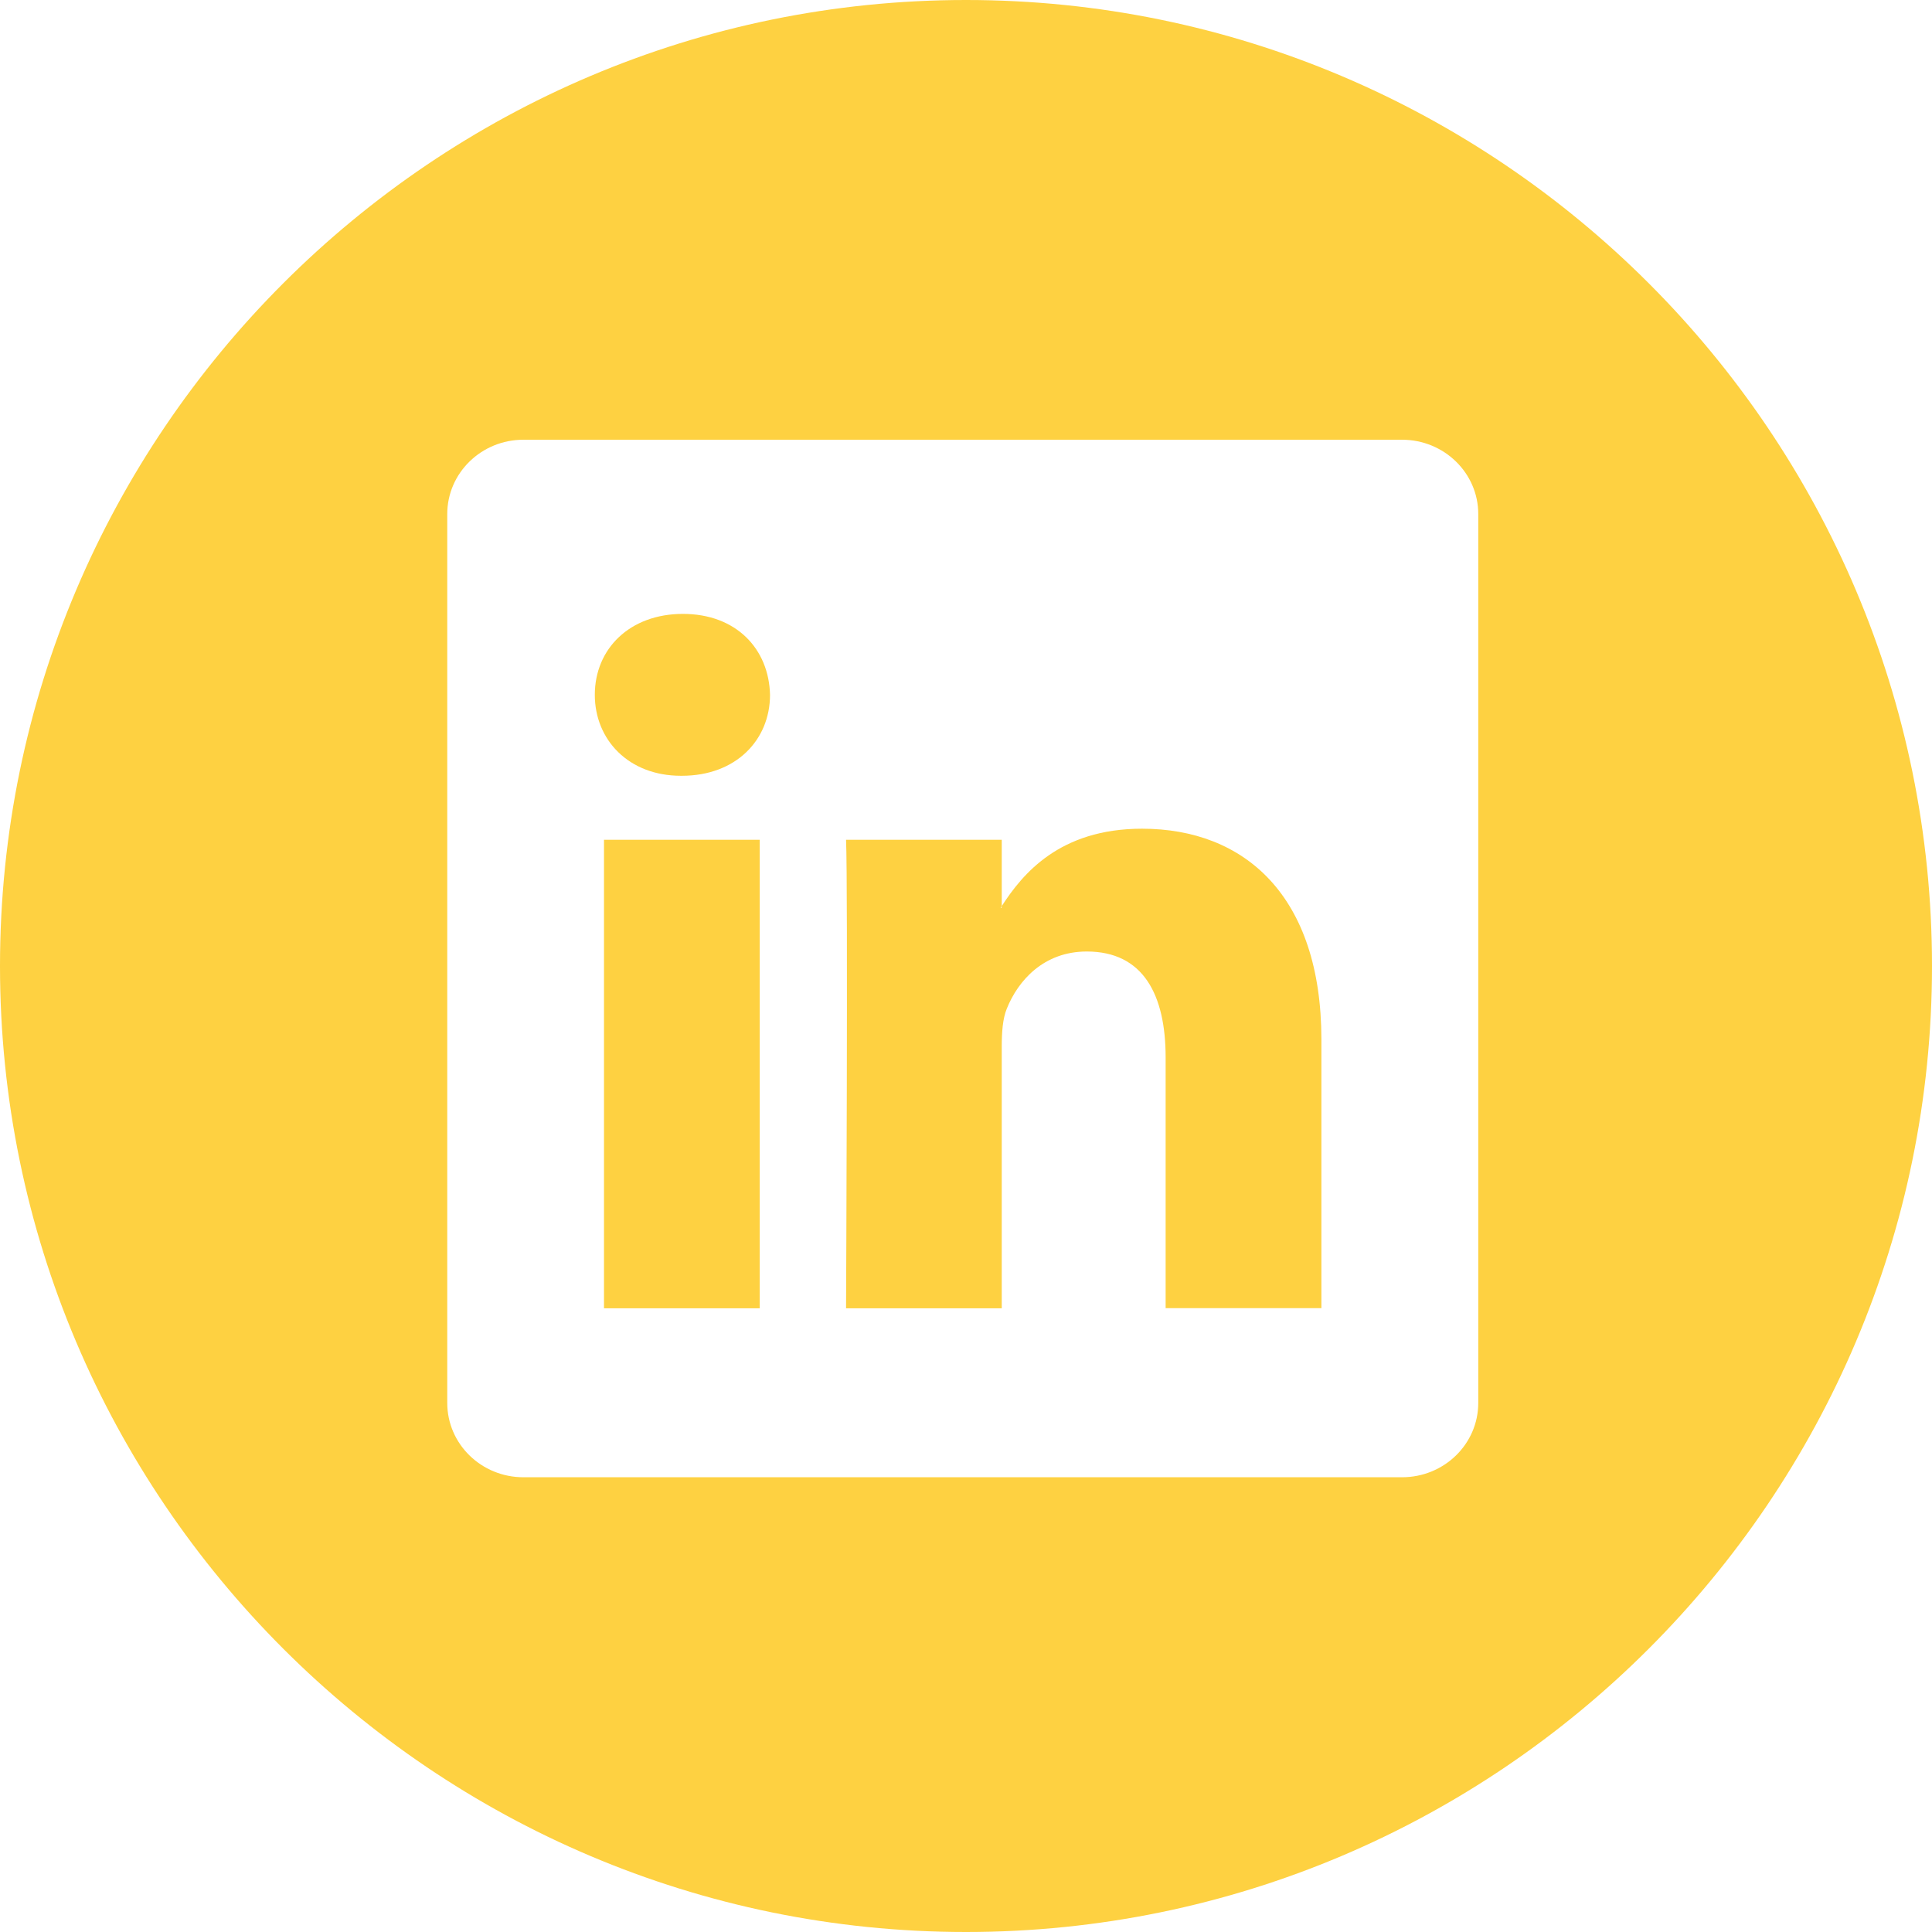
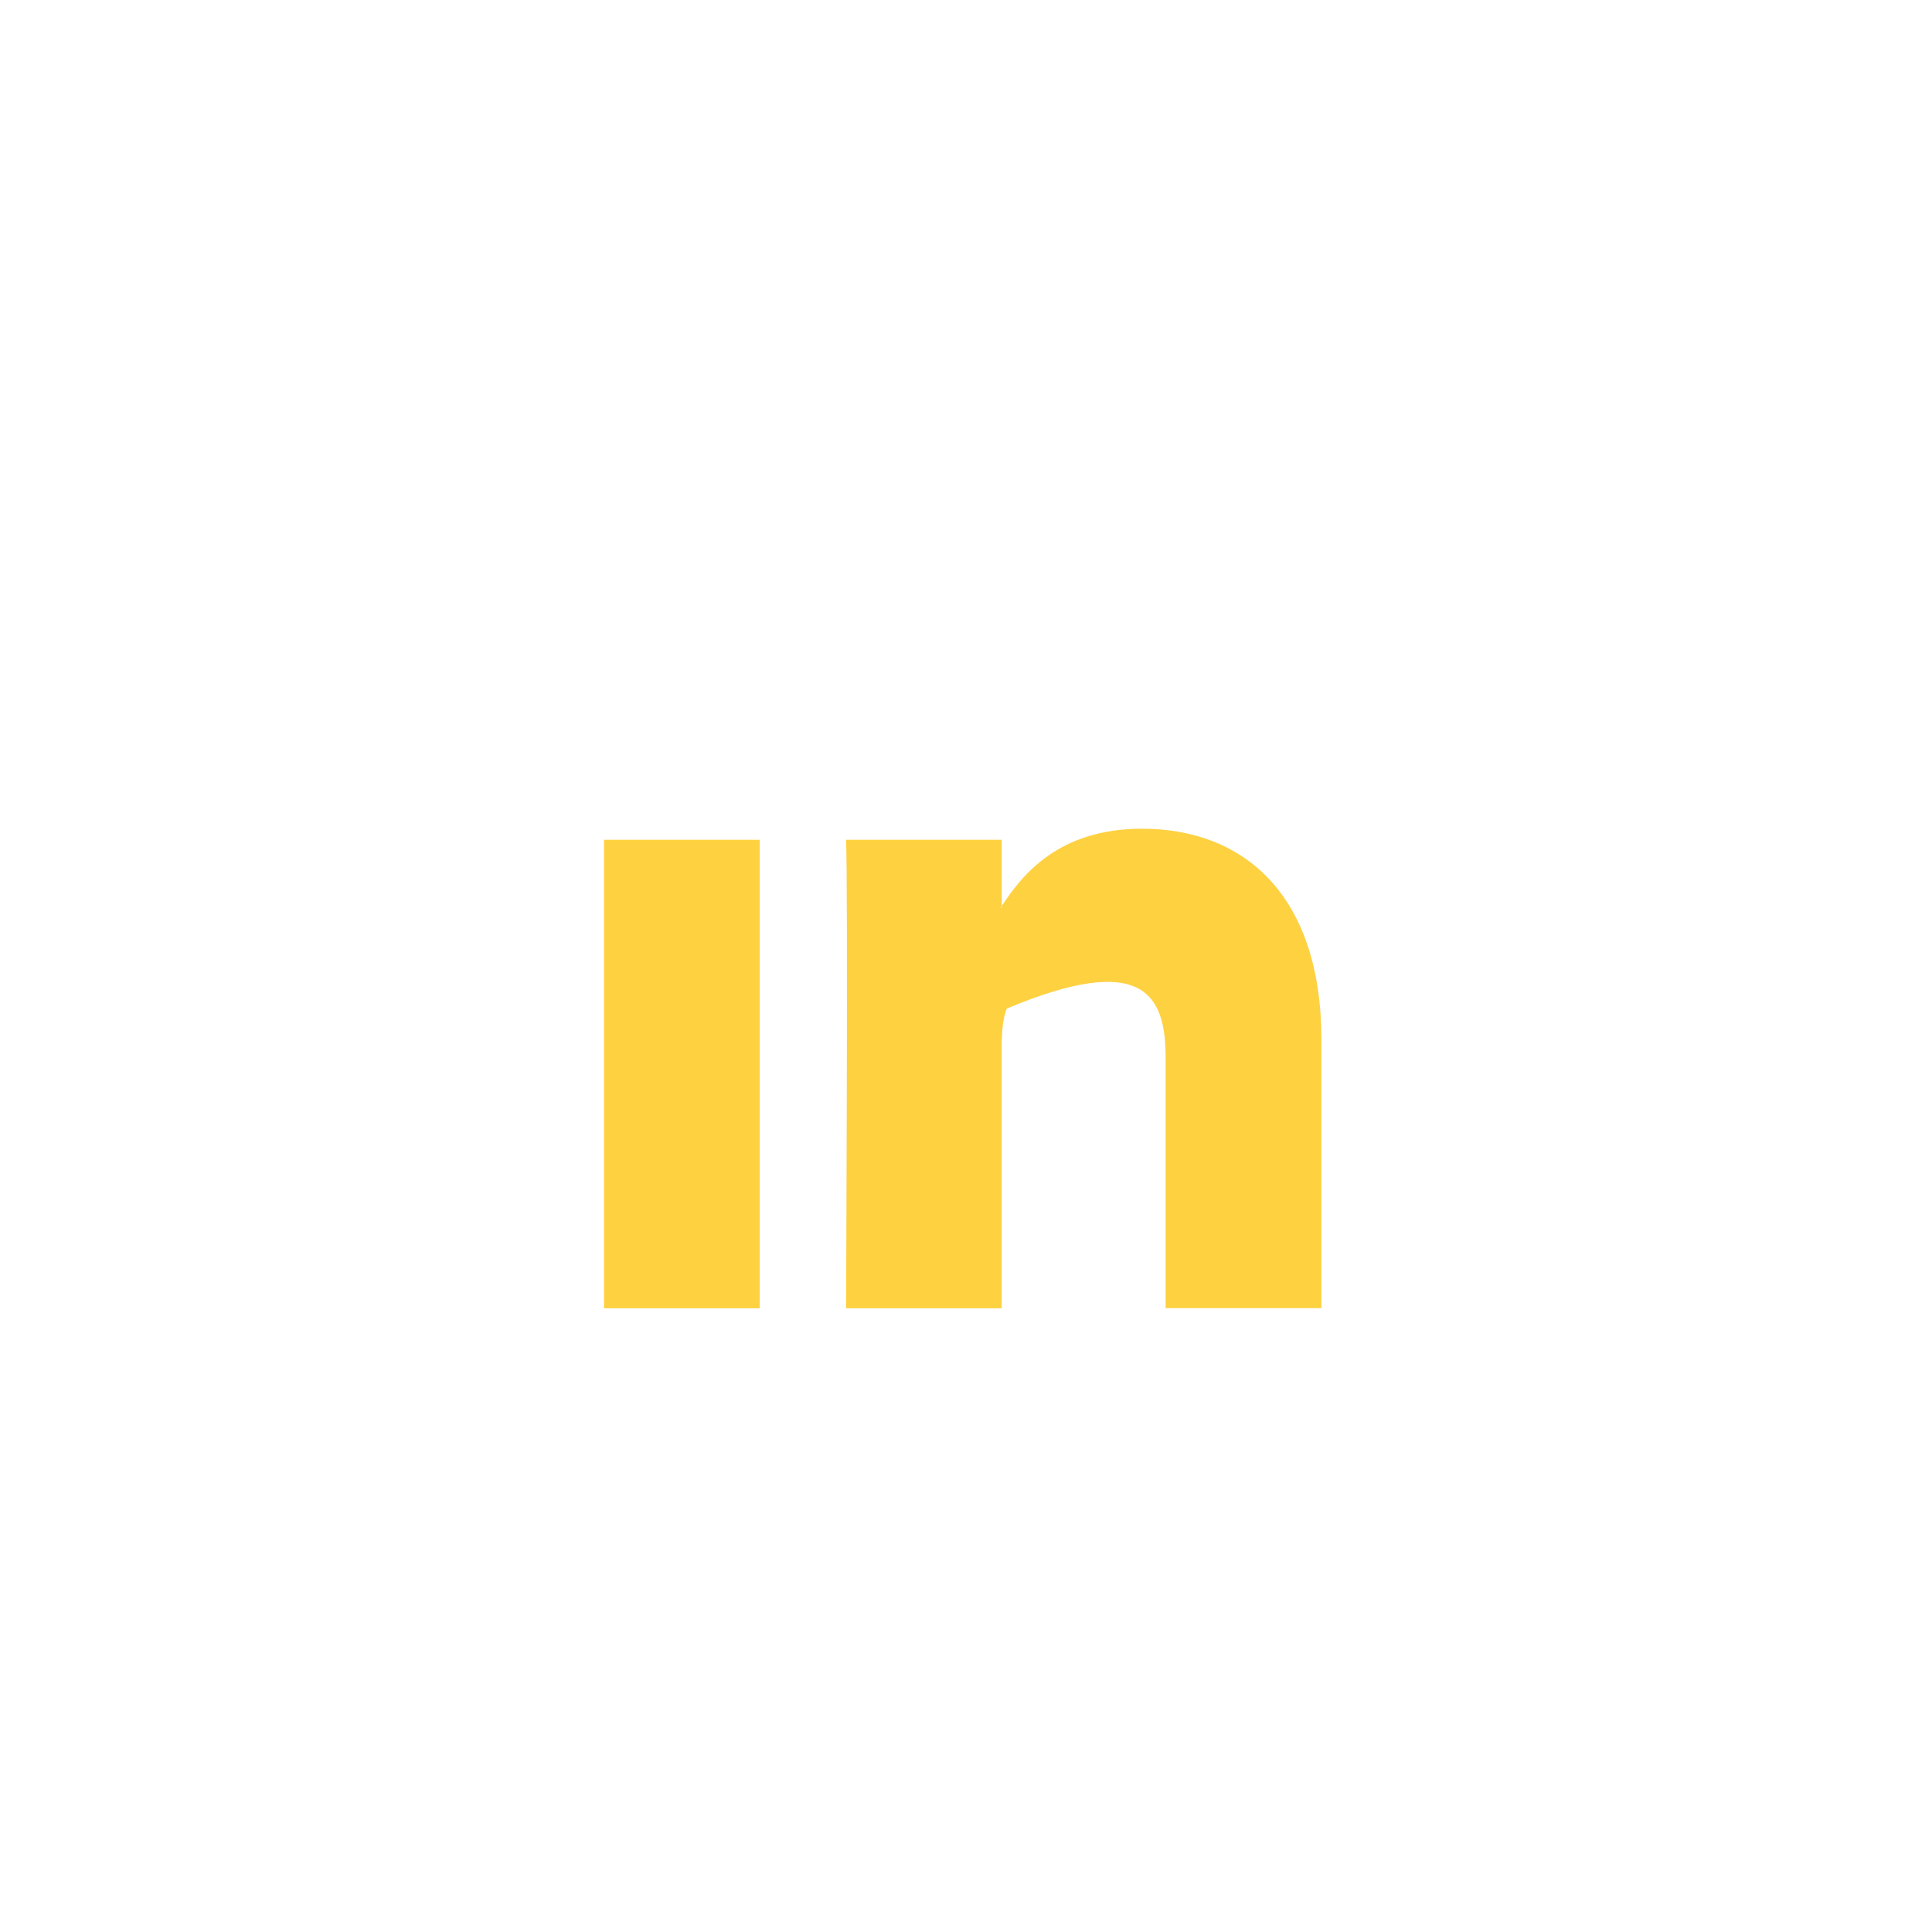
<svg xmlns="http://www.w3.org/2000/svg" width="48" height="48" viewBox="0 0 48 48" fill="none">
-   <path d="M28.373 20.589C26.319 20.589 25.402 21.718 24.888 22.511V20.864H21.02C21.07 21.954 21.02 32.504 21.02 32.504H24.888V26.001C24.888 25.654 24.911 25.305 25.015 25.057C25.295 24.361 25.931 23.64 27.001 23.64C28.401 23.64 28.96 24.708 28.96 26.274V32.501H32.829H32.83V25.826C32.828 22.253 30.919 20.589 28.373 20.589ZM24.886 22.552H24.861C24.869 22.538 24.881 22.526 24.886 22.512V22.552Z" fill="#FED141" />
+   <path d="M28.373 20.589C26.319 20.589 25.402 21.718 24.888 22.511V20.864H21.02C21.07 21.954 21.02 32.504 21.02 32.504H24.888V26.001C24.888 25.654 24.911 25.305 25.015 25.057C28.401 23.64 28.96 24.708 28.96 26.274V32.501H32.829H32.83V25.826C32.828 22.253 30.919 20.589 28.373 20.589ZM24.886 22.552H24.861C24.869 22.538 24.881 22.526 24.886 22.512V22.552Z" fill="#FED141" />
  <path d="M15.006 20.864H18.875V32.504H15.006V20.864Z" fill="#FED141" />
-   <path d="M24 0C10.767 0 0 10.767 0 24C0 37.233 10.767 48 24 48C37.233 48 48 37.233 48 24C48 10.767 37.234 0 24 0ZM36.727 34.855C36.727 35.876 35.88 36.702 34.833 36.702H13.004C11.959 36.702 11.112 35.876 11.112 34.855V12.771C11.112 11.752 11.959 10.925 13.004 10.925H34.833C35.879 10.925 36.727 11.752 36.727 12.771V34.855Z" fill="#FED141" />
-   <path d="M16.967 15.252C15.645 15.252 14.778 16.12 14.778 17.263C14.778 18.379 15.618 19.274 16.916 19.274H16.941C18.29 19.274 19.131 18.379 19.131 17.263C19.104 16.121 18.291 15.252 16.967 15.252Z" fill="#FED141" />
</svg>